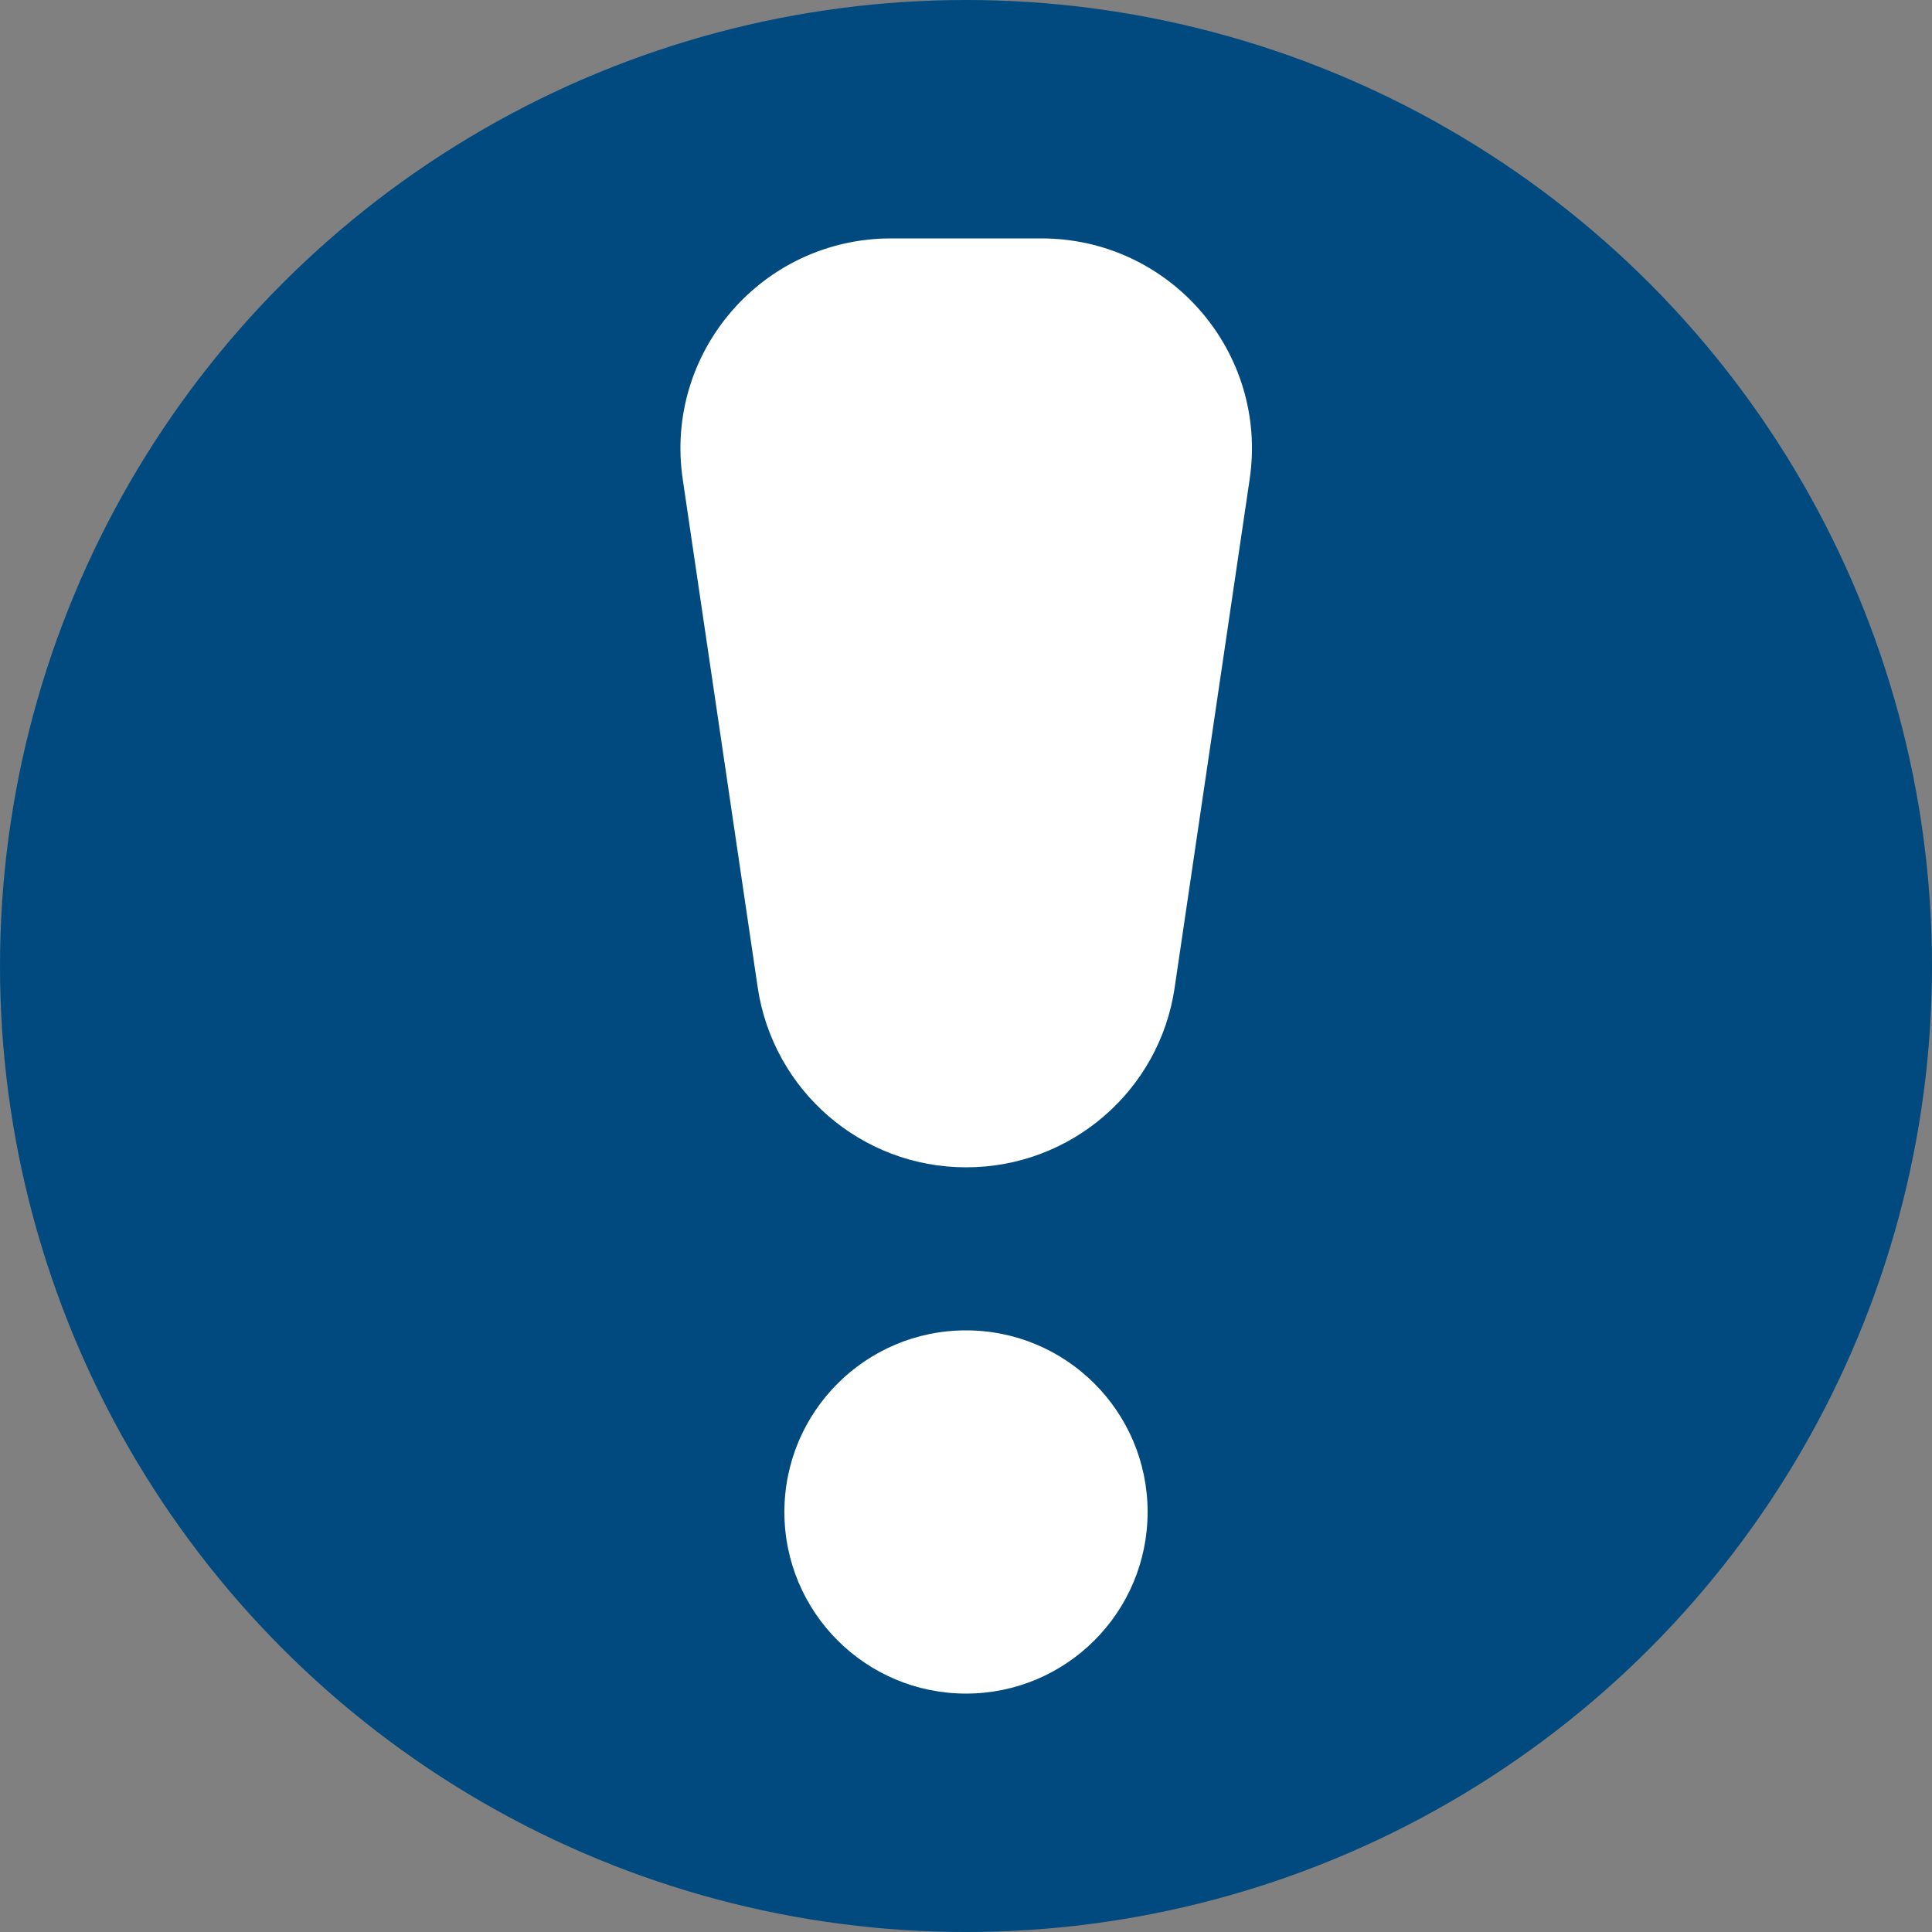
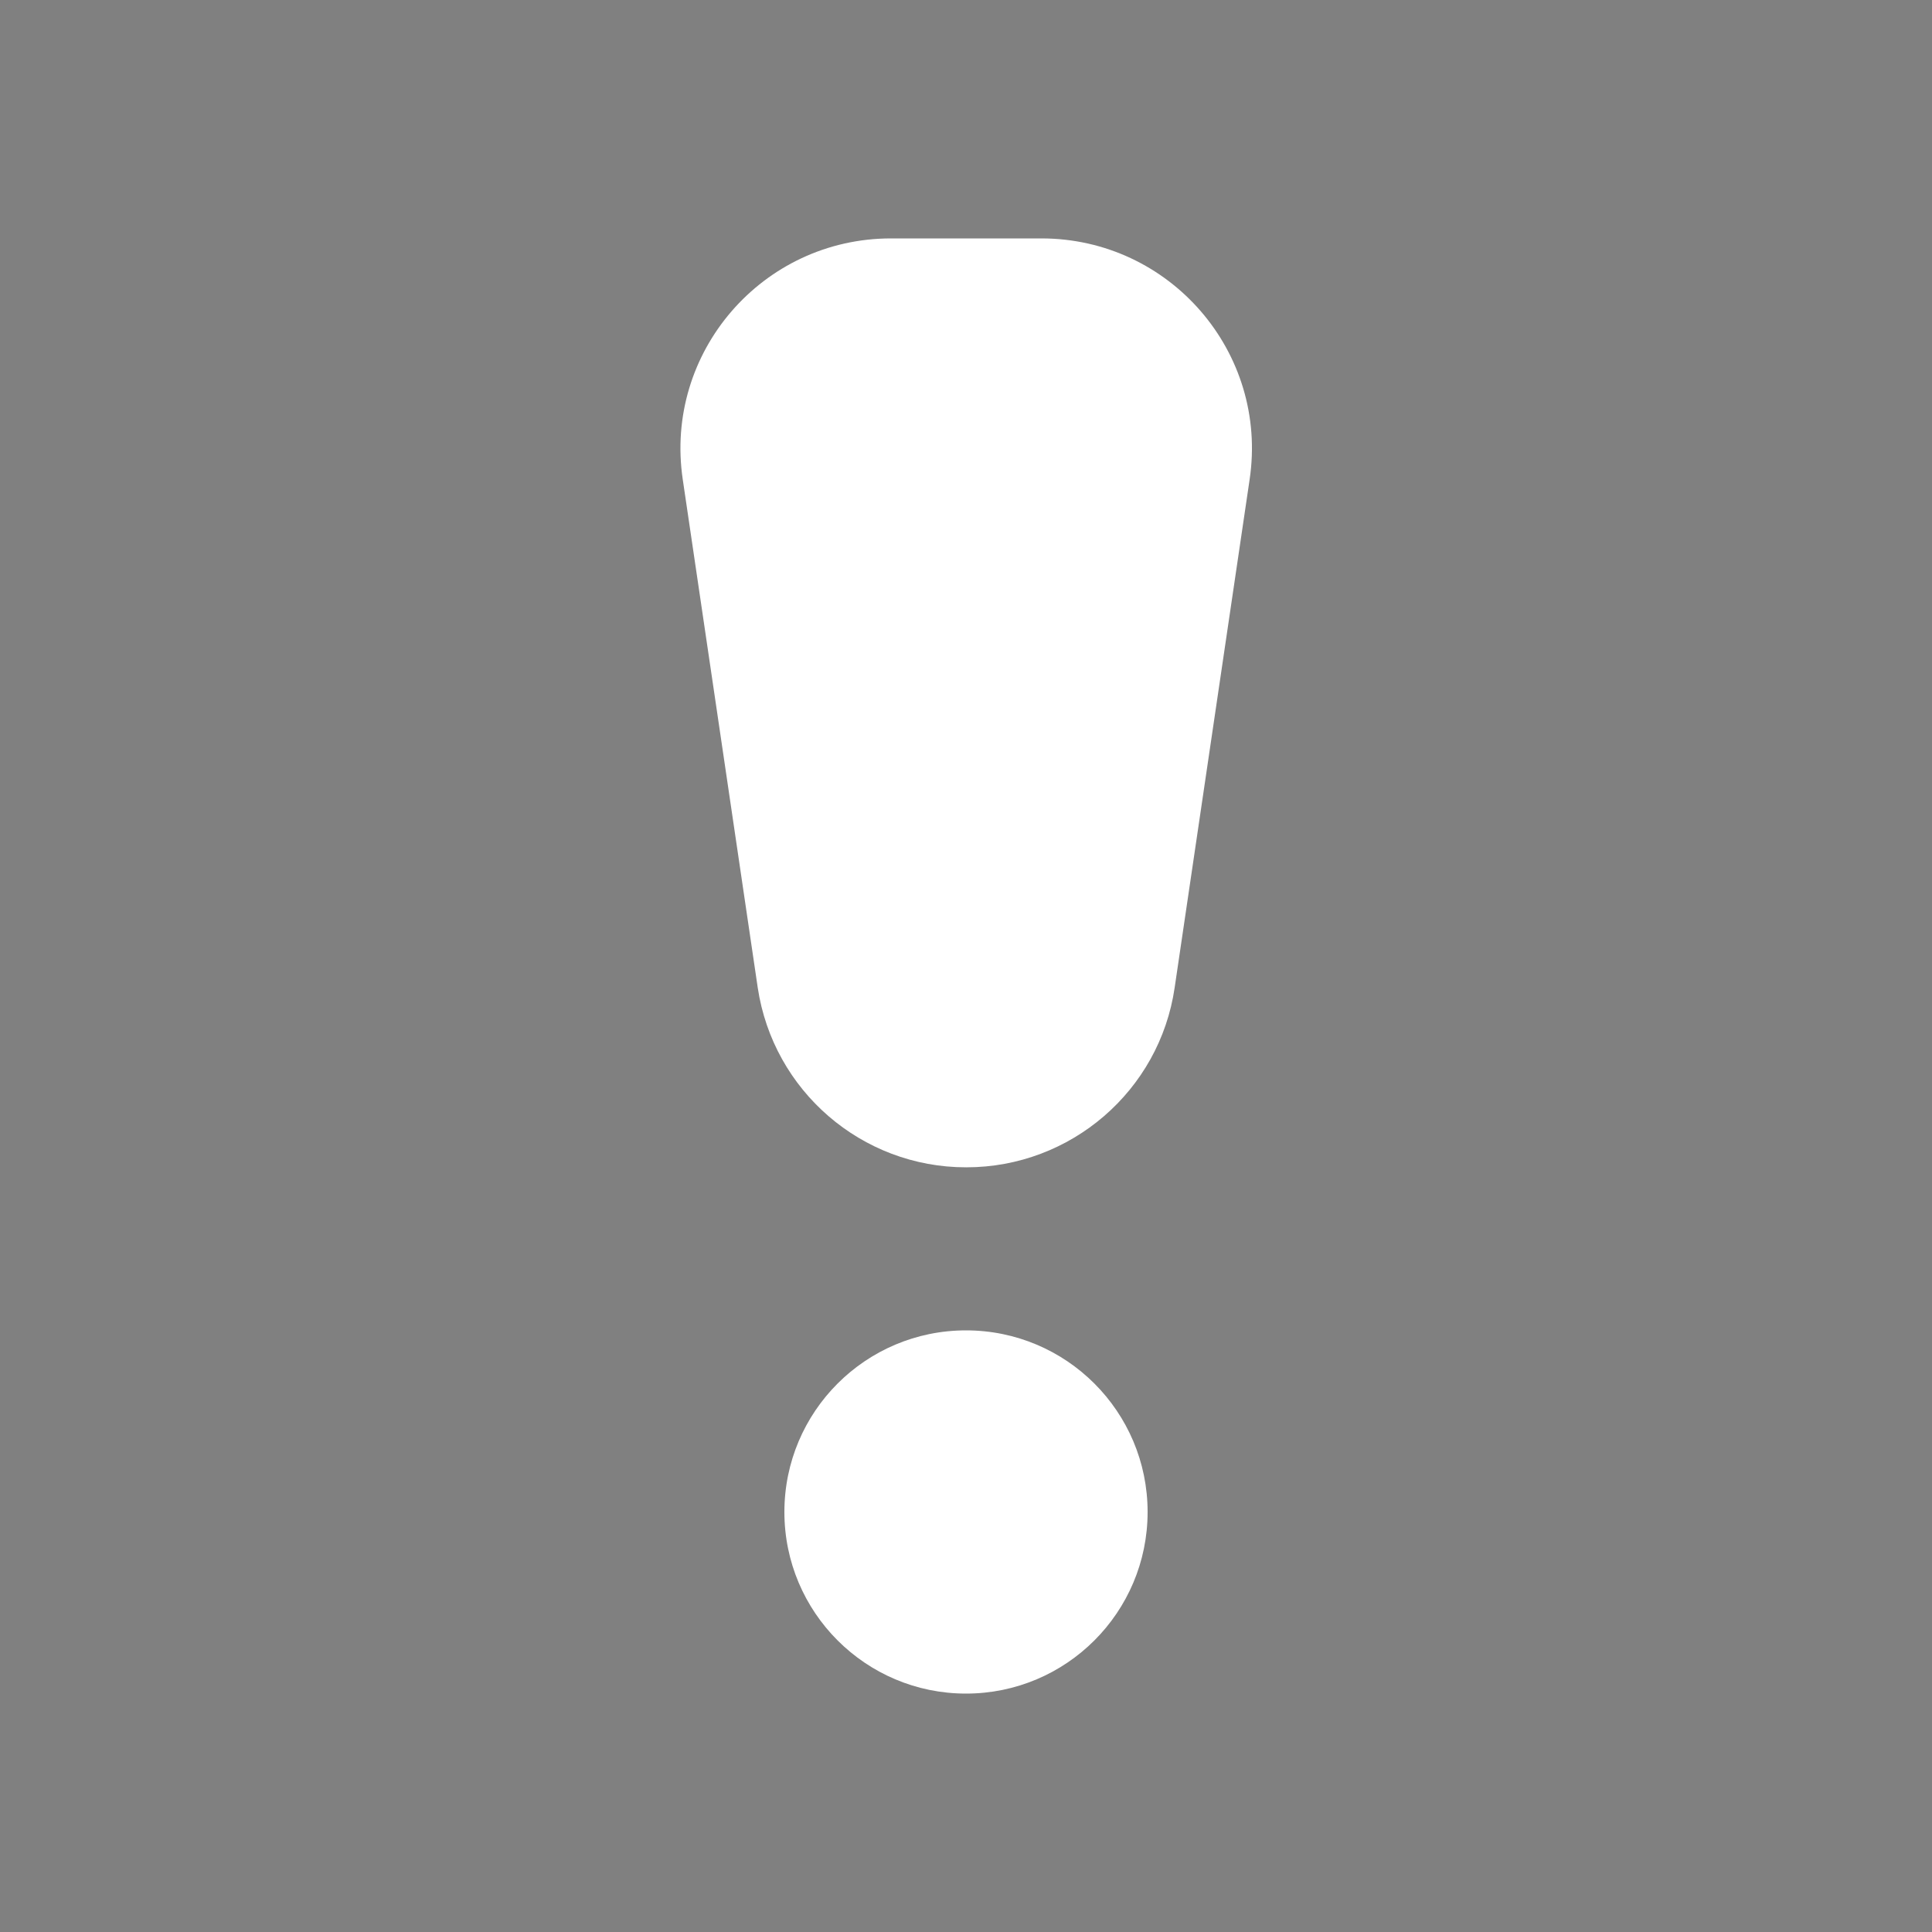
<svg xmlns="http://www.w3.org/2000/svg" id="Ebene_1" data-name="Ebene 1" viewBox="0 0 50 50">
  <rect x="0" y="0" width="50" height="50" fill="#808080" stroke="none" />
-   <circle cx="25" cy="25" r="25" fill="#004a7f" stroke-width="0" />
  <g>
    <circle cx="25" cy="39.13" r="4.7" fill="#fff" stroke-width="0" />
    <path d="m25,30.21h0c-2.7,0-4.99-1.98-5.39-4.65l-1.94-13.15c-.49-3.29,2.06-6.24,5.39-6.24h3.89c3.33,0,5.88,2.95,5.39,6.24l-1.94,13.15c-.39,2.67-2.69,4.65-5.39,4.65Z" fill="#fff" stroke-width="0" />
  </g>
</svg>